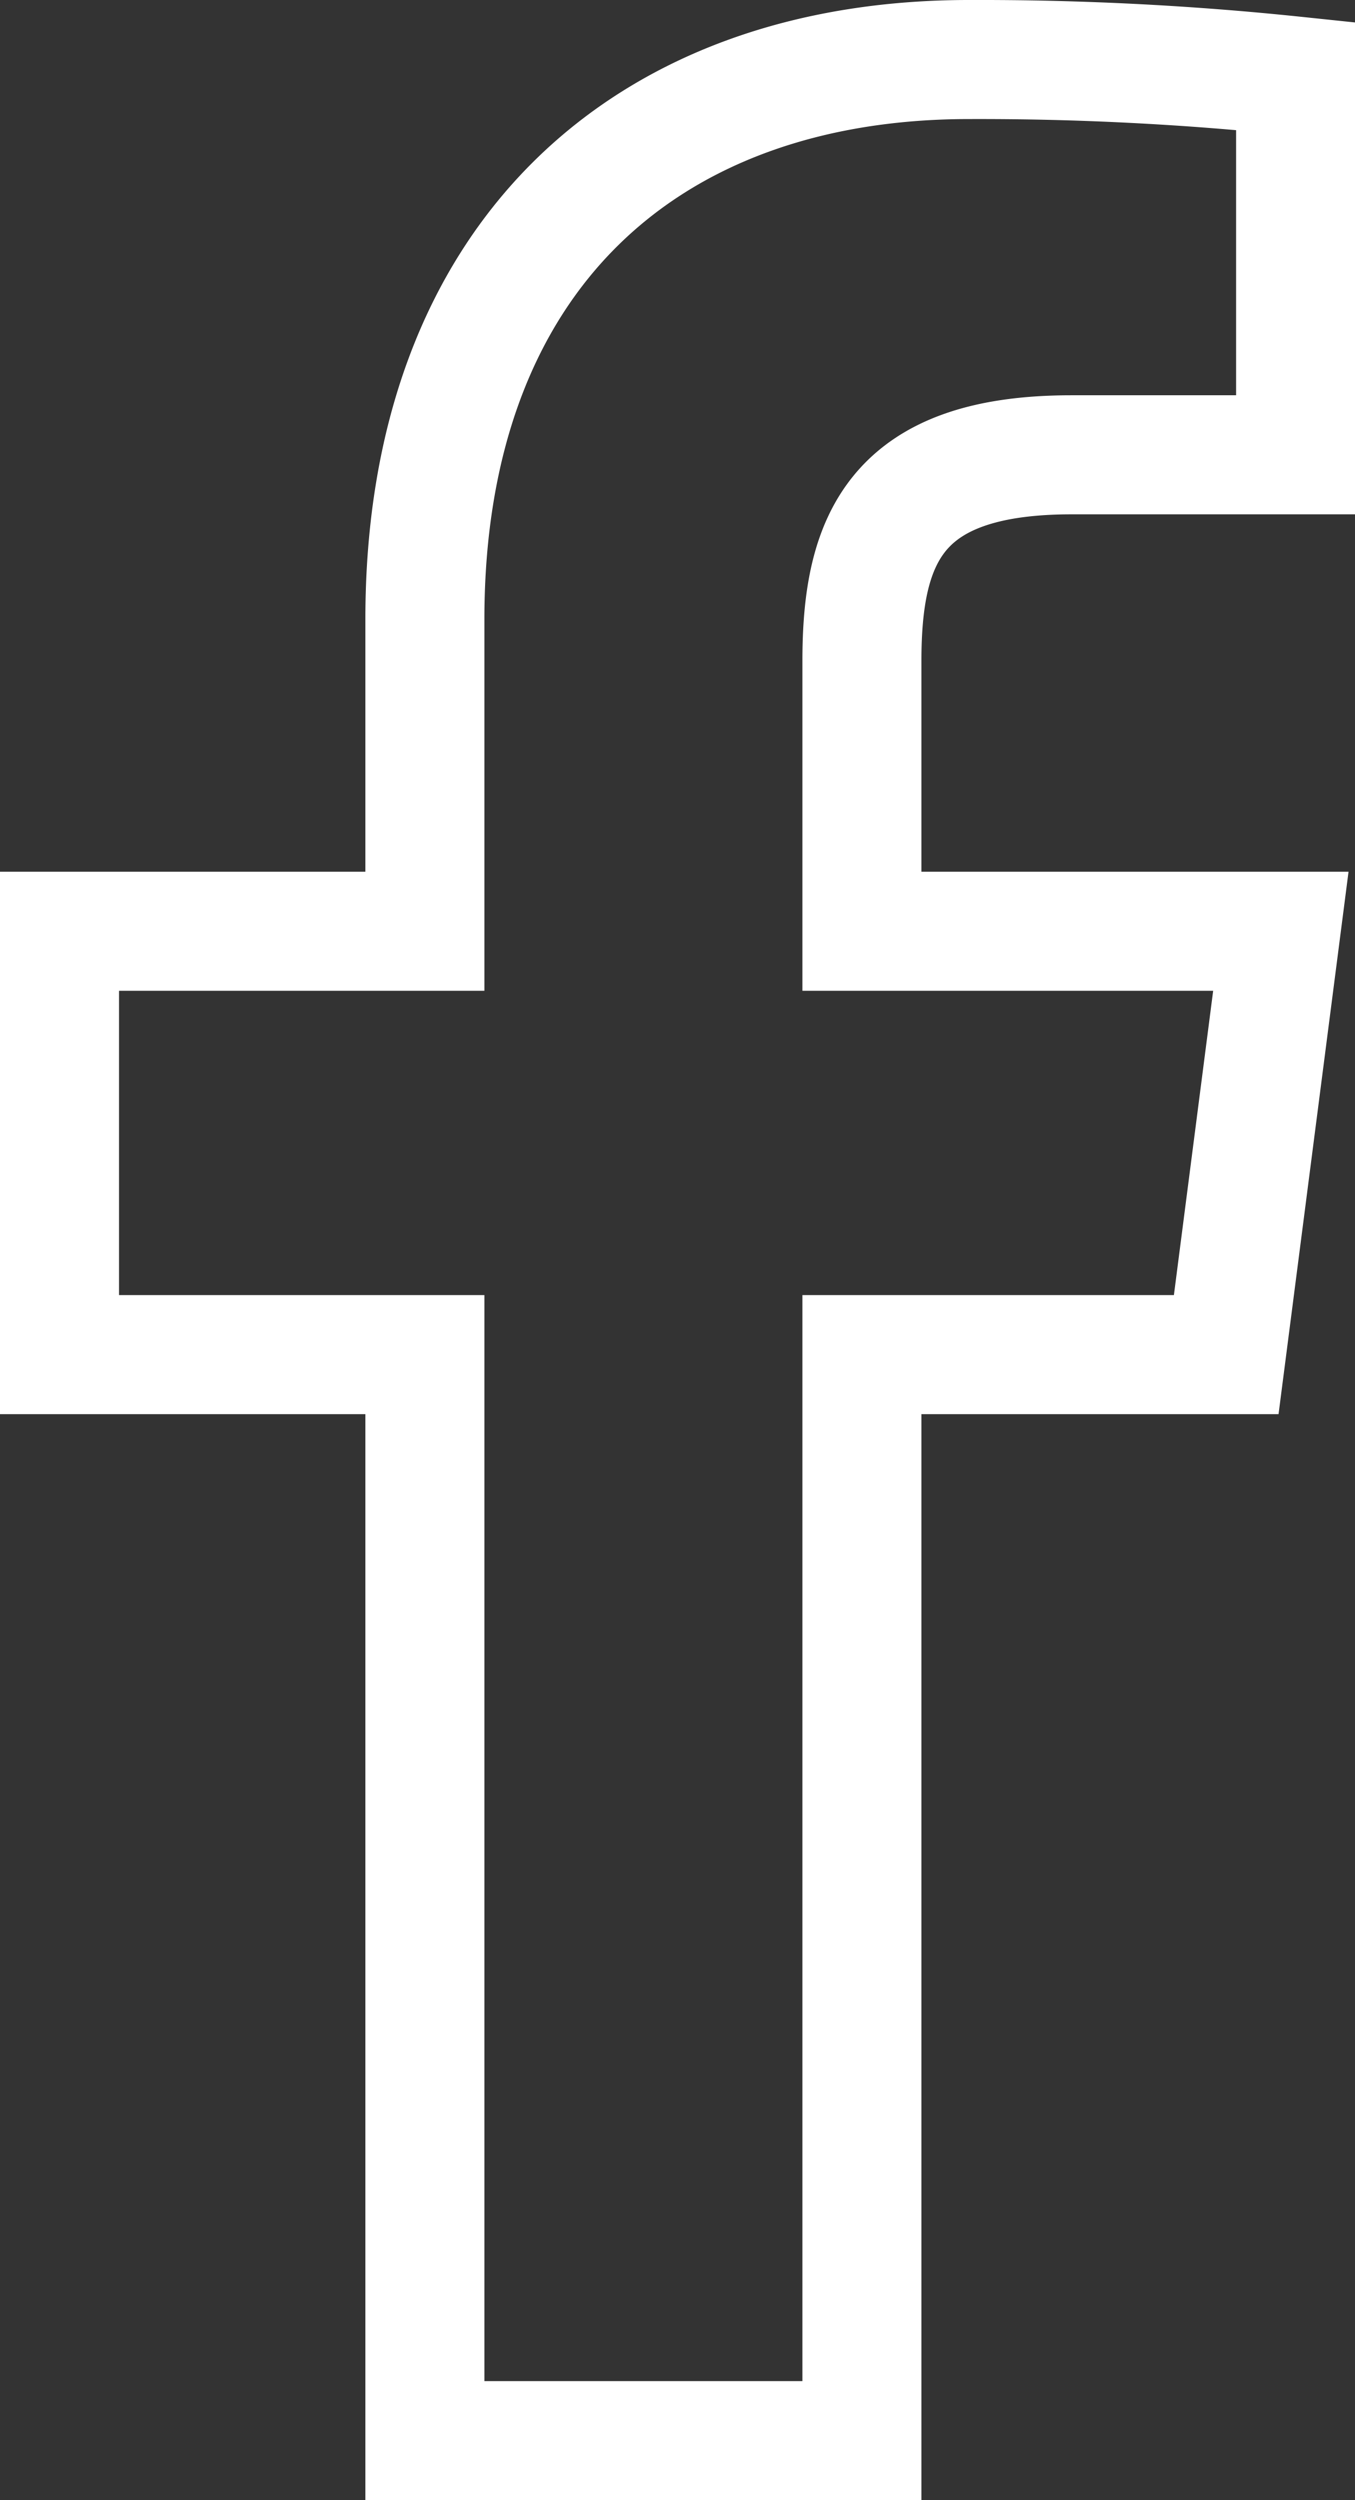
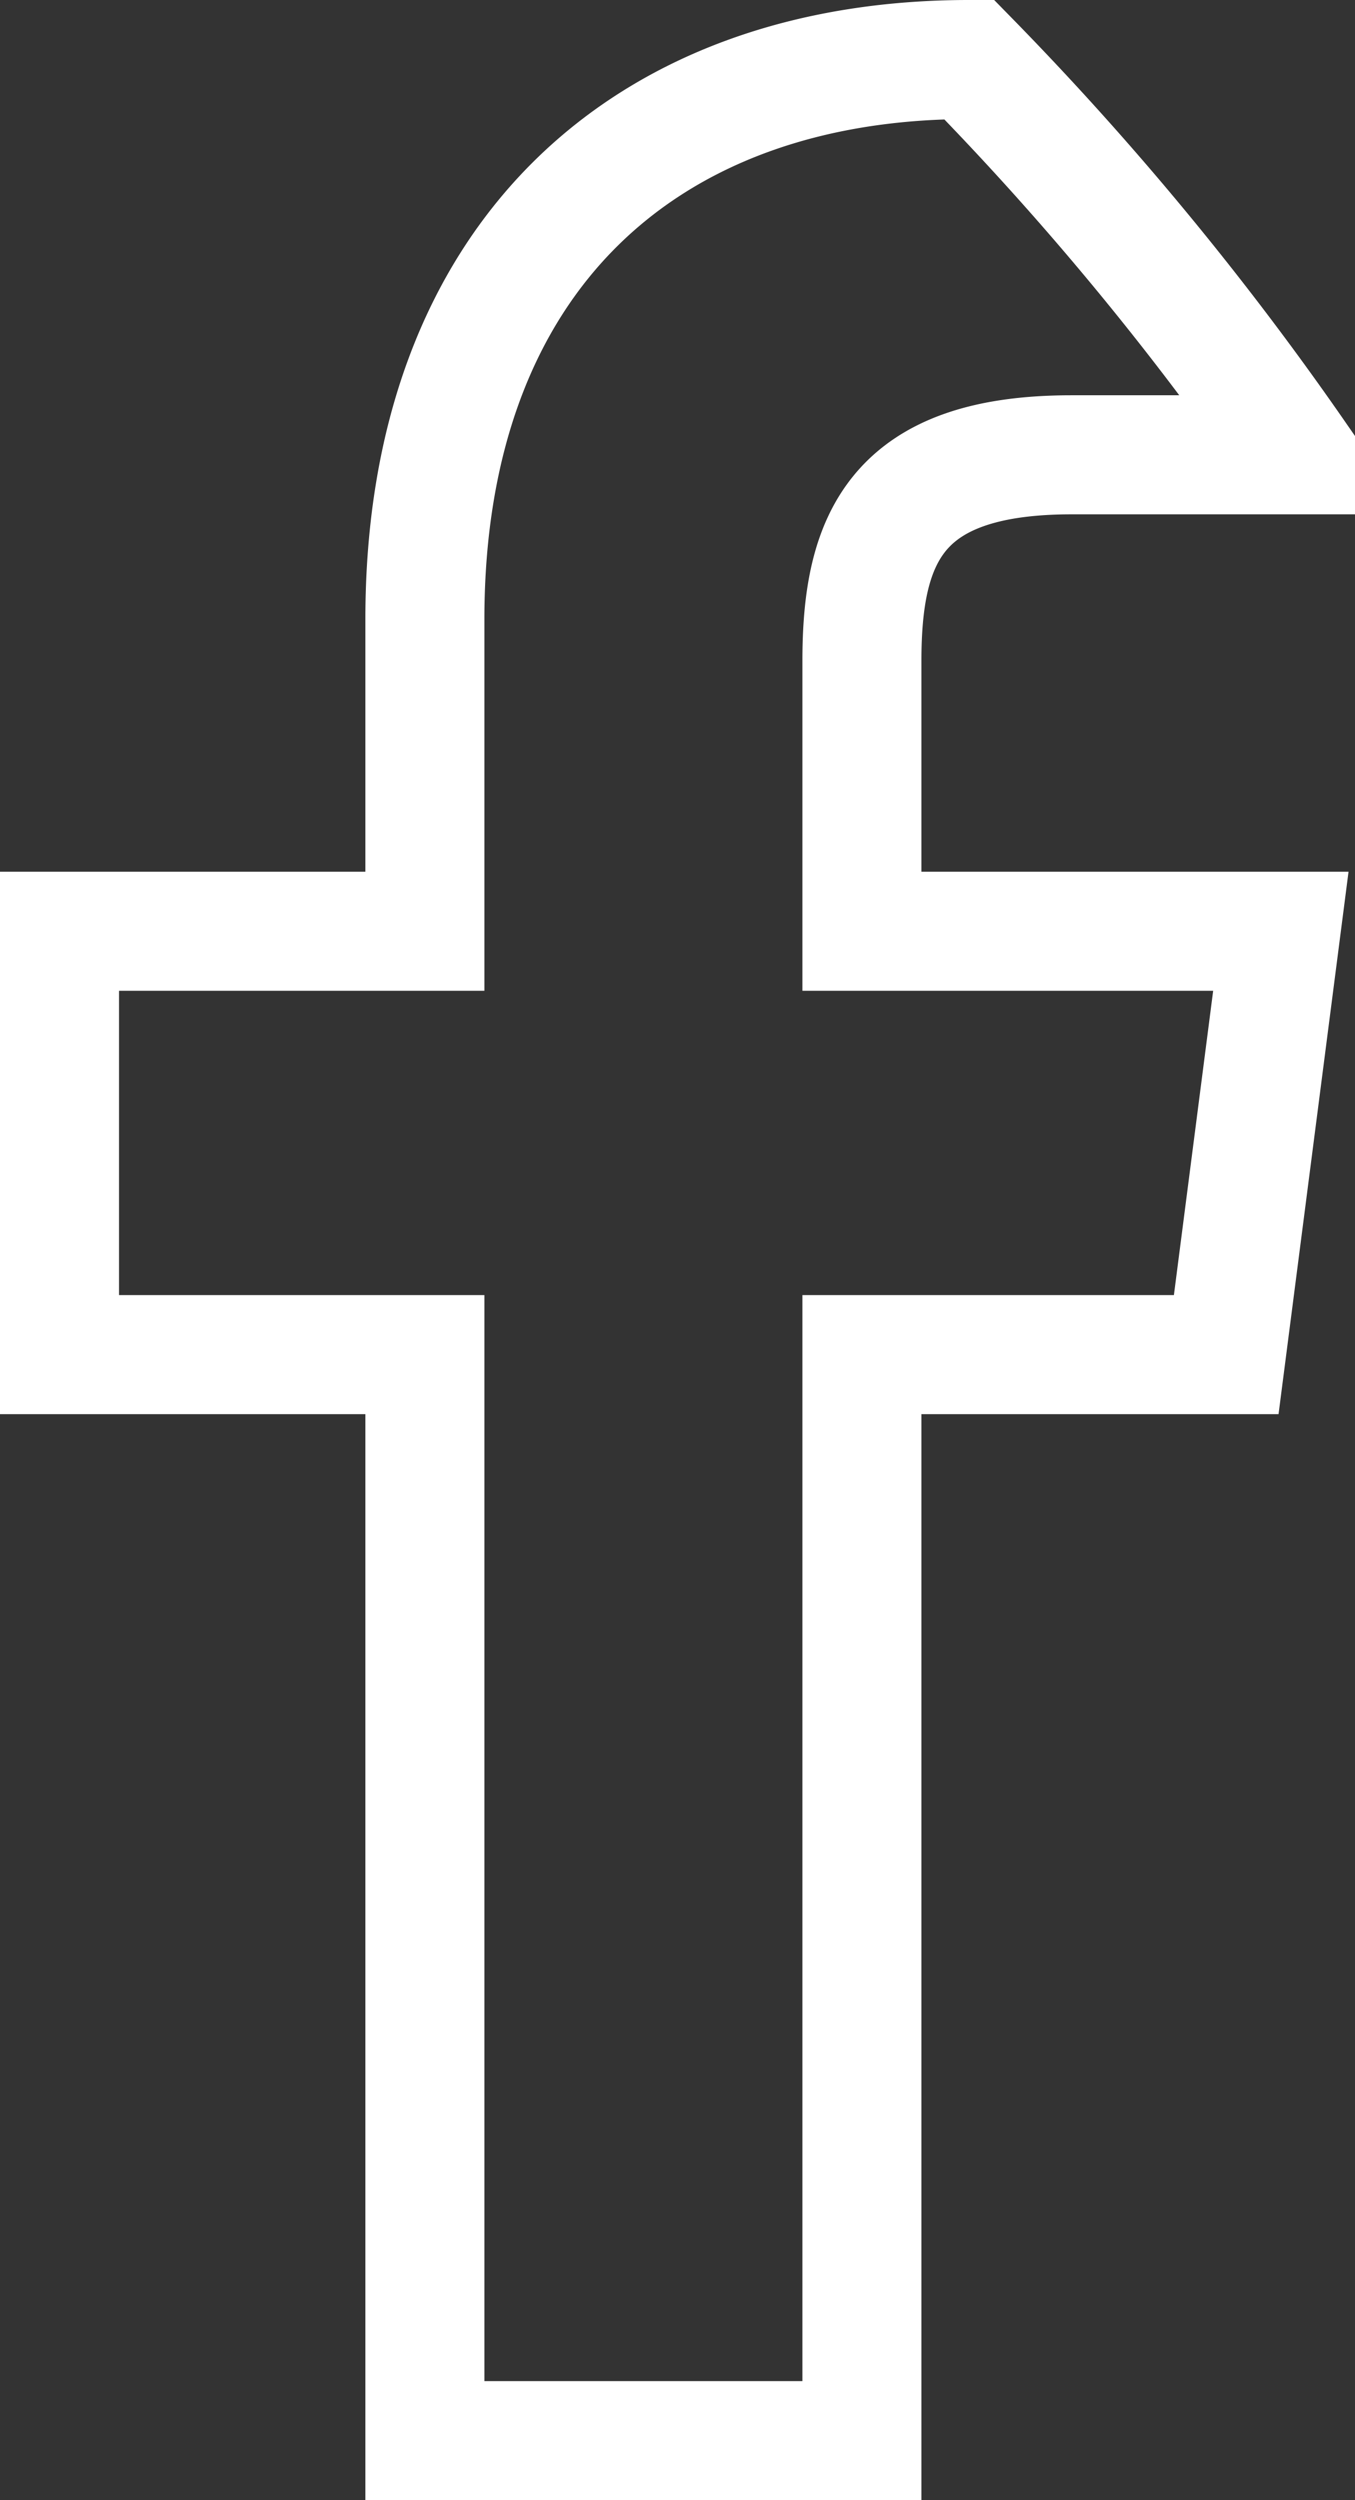
<svg xmlns="http://www.w3.org/2000/svg" width="11.385" height="21" viewBox="0 0 11.385 21">
  <rect x="0" y="0" width="11.385" height="21" fill="#333333" stroke="none" />
  <g id="Group_23847" data-name="Group 23847" transform="translate(-3036.5 -4744.5)">
    <g id="facebook-app-symbol" transform="translate(3037 4745)">
-       <path id="f_1_" d="M44.032,20V10.878h3.061l.459-3.556h-3.52V5.051c0-1.029.285-1.731,1.762-1.731h1.882V.139A25.512,25.512,0,0,0,44.933,0C42.218,0,40.36,1.657,40.36,4.7V7.322H37.29v3.556h3.07V20Z" transform="translate(-37.29)" fill="none" stroke="#fff" stroke-width="1" />
+       <path id="f_1_" d="M44.032,20V10.878h3.061l.459-3.556h-3.52V5.051c0-1.029.285-1.731,1.762-1.731h1.882A25.512,25.512,0,0,0,44.933,0C42.218,0,40.36,1.657,40.36,4.7V7.322H37.29v3.556h3.07V20Z" transform="translate(-37.29)" fill="none" stroke="#fff" stroke-width="1" />
    </g>
  </g>
</svg>